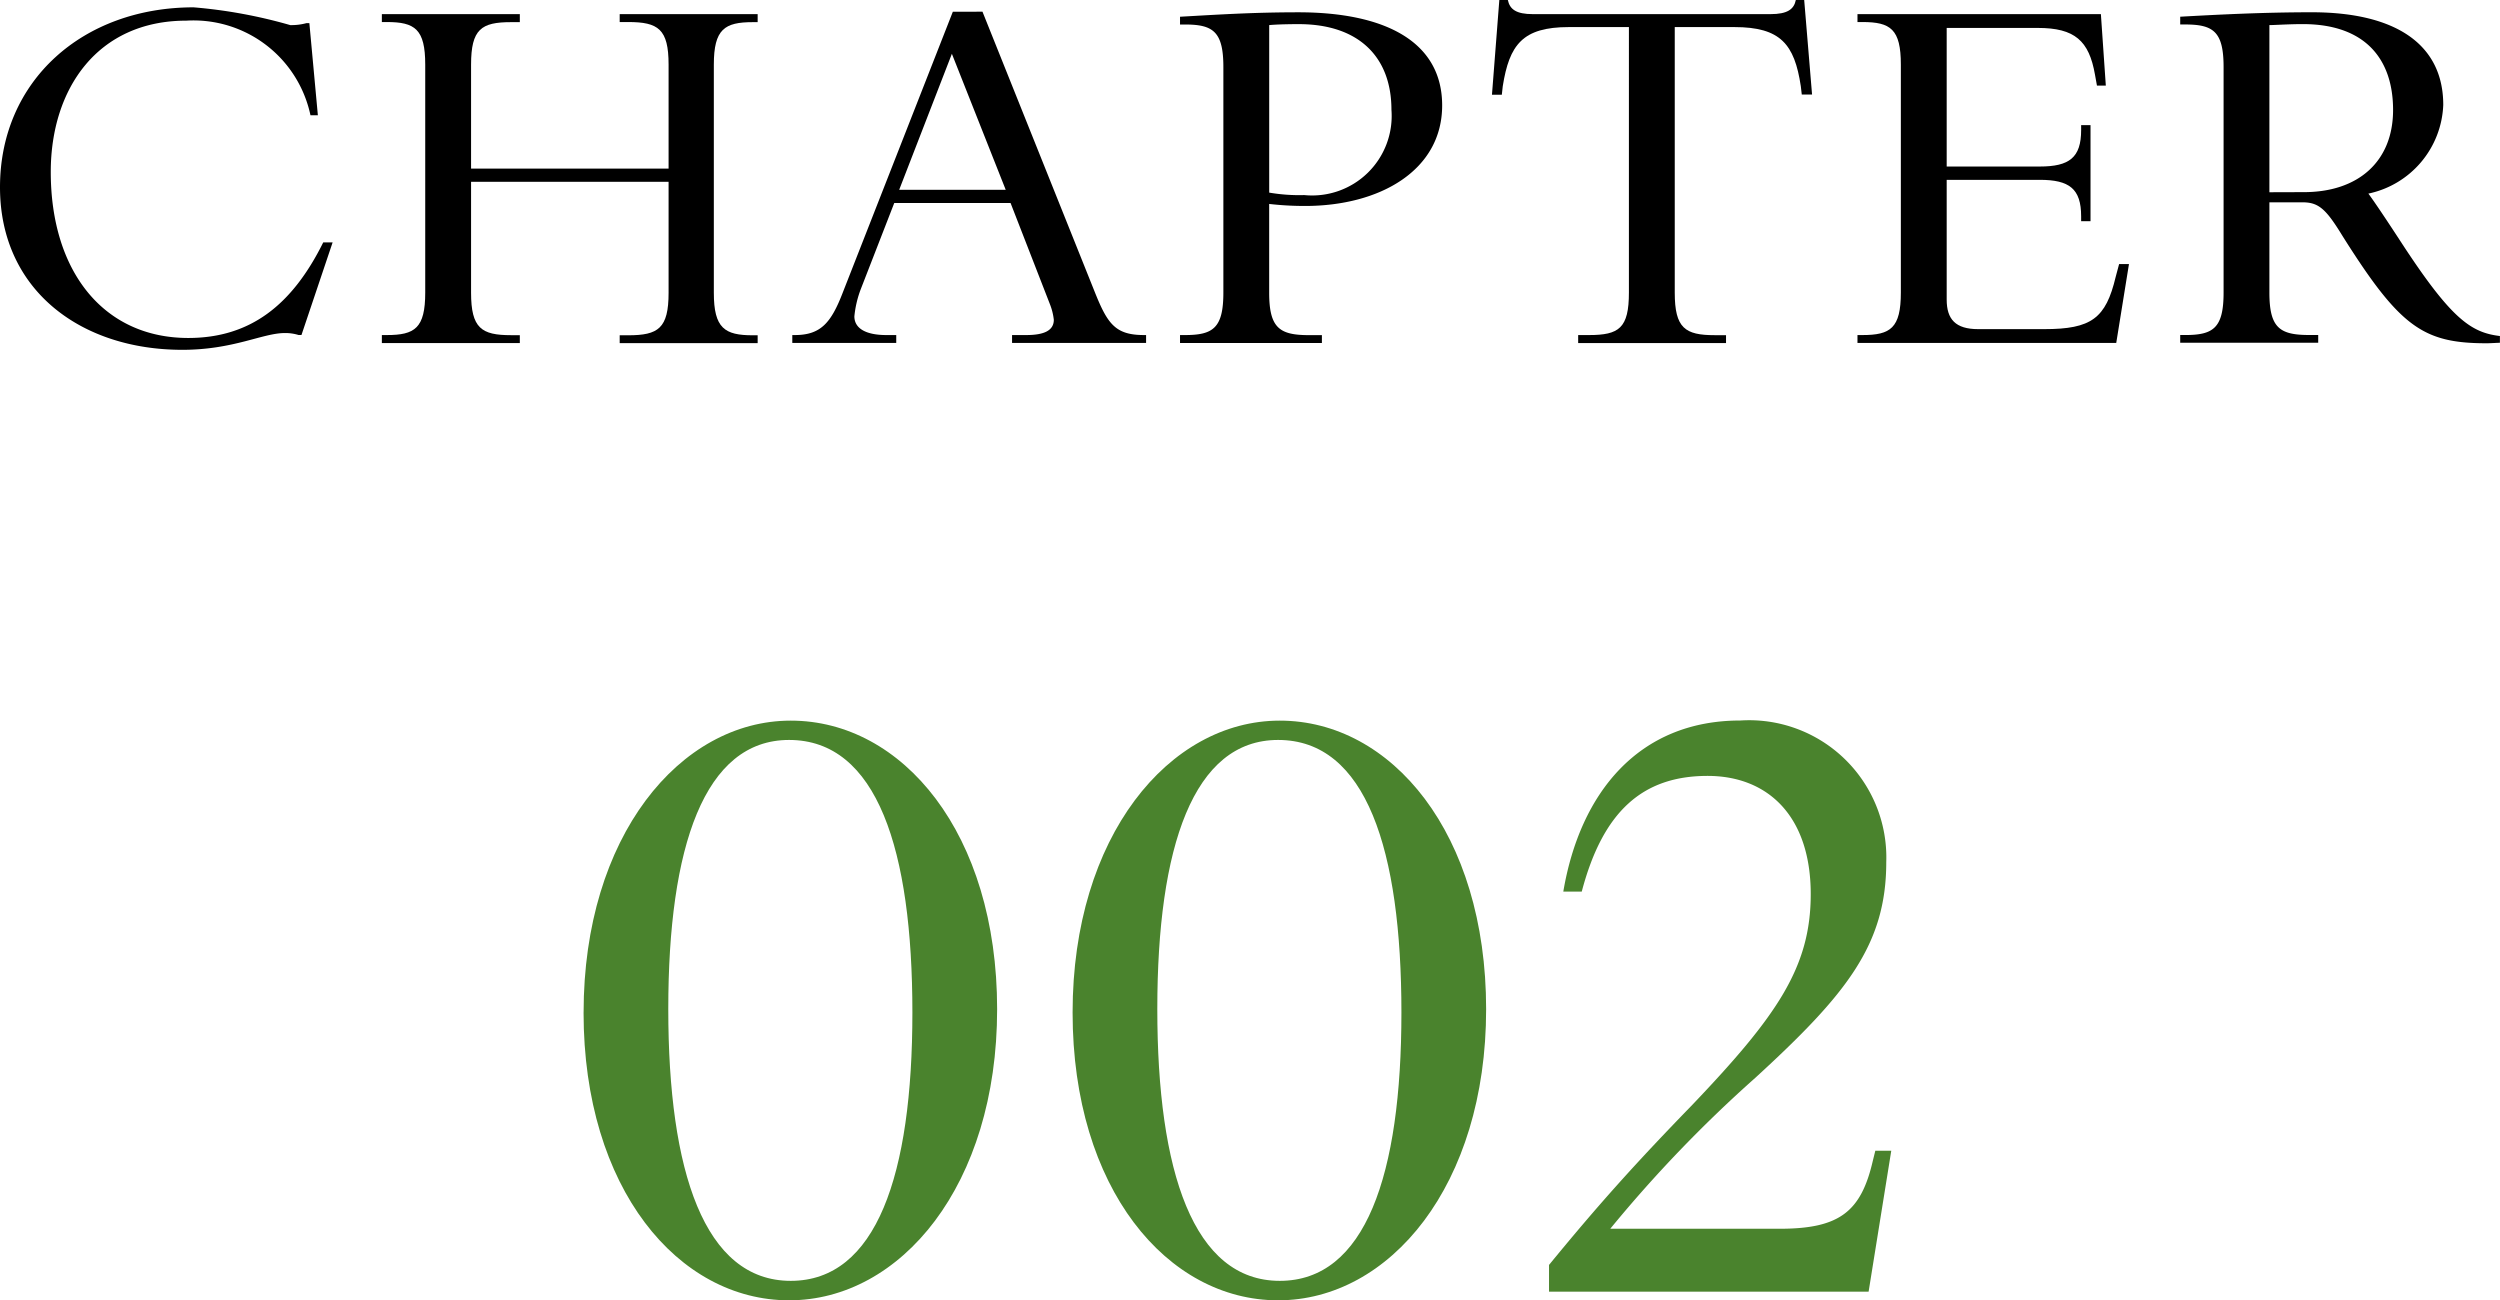
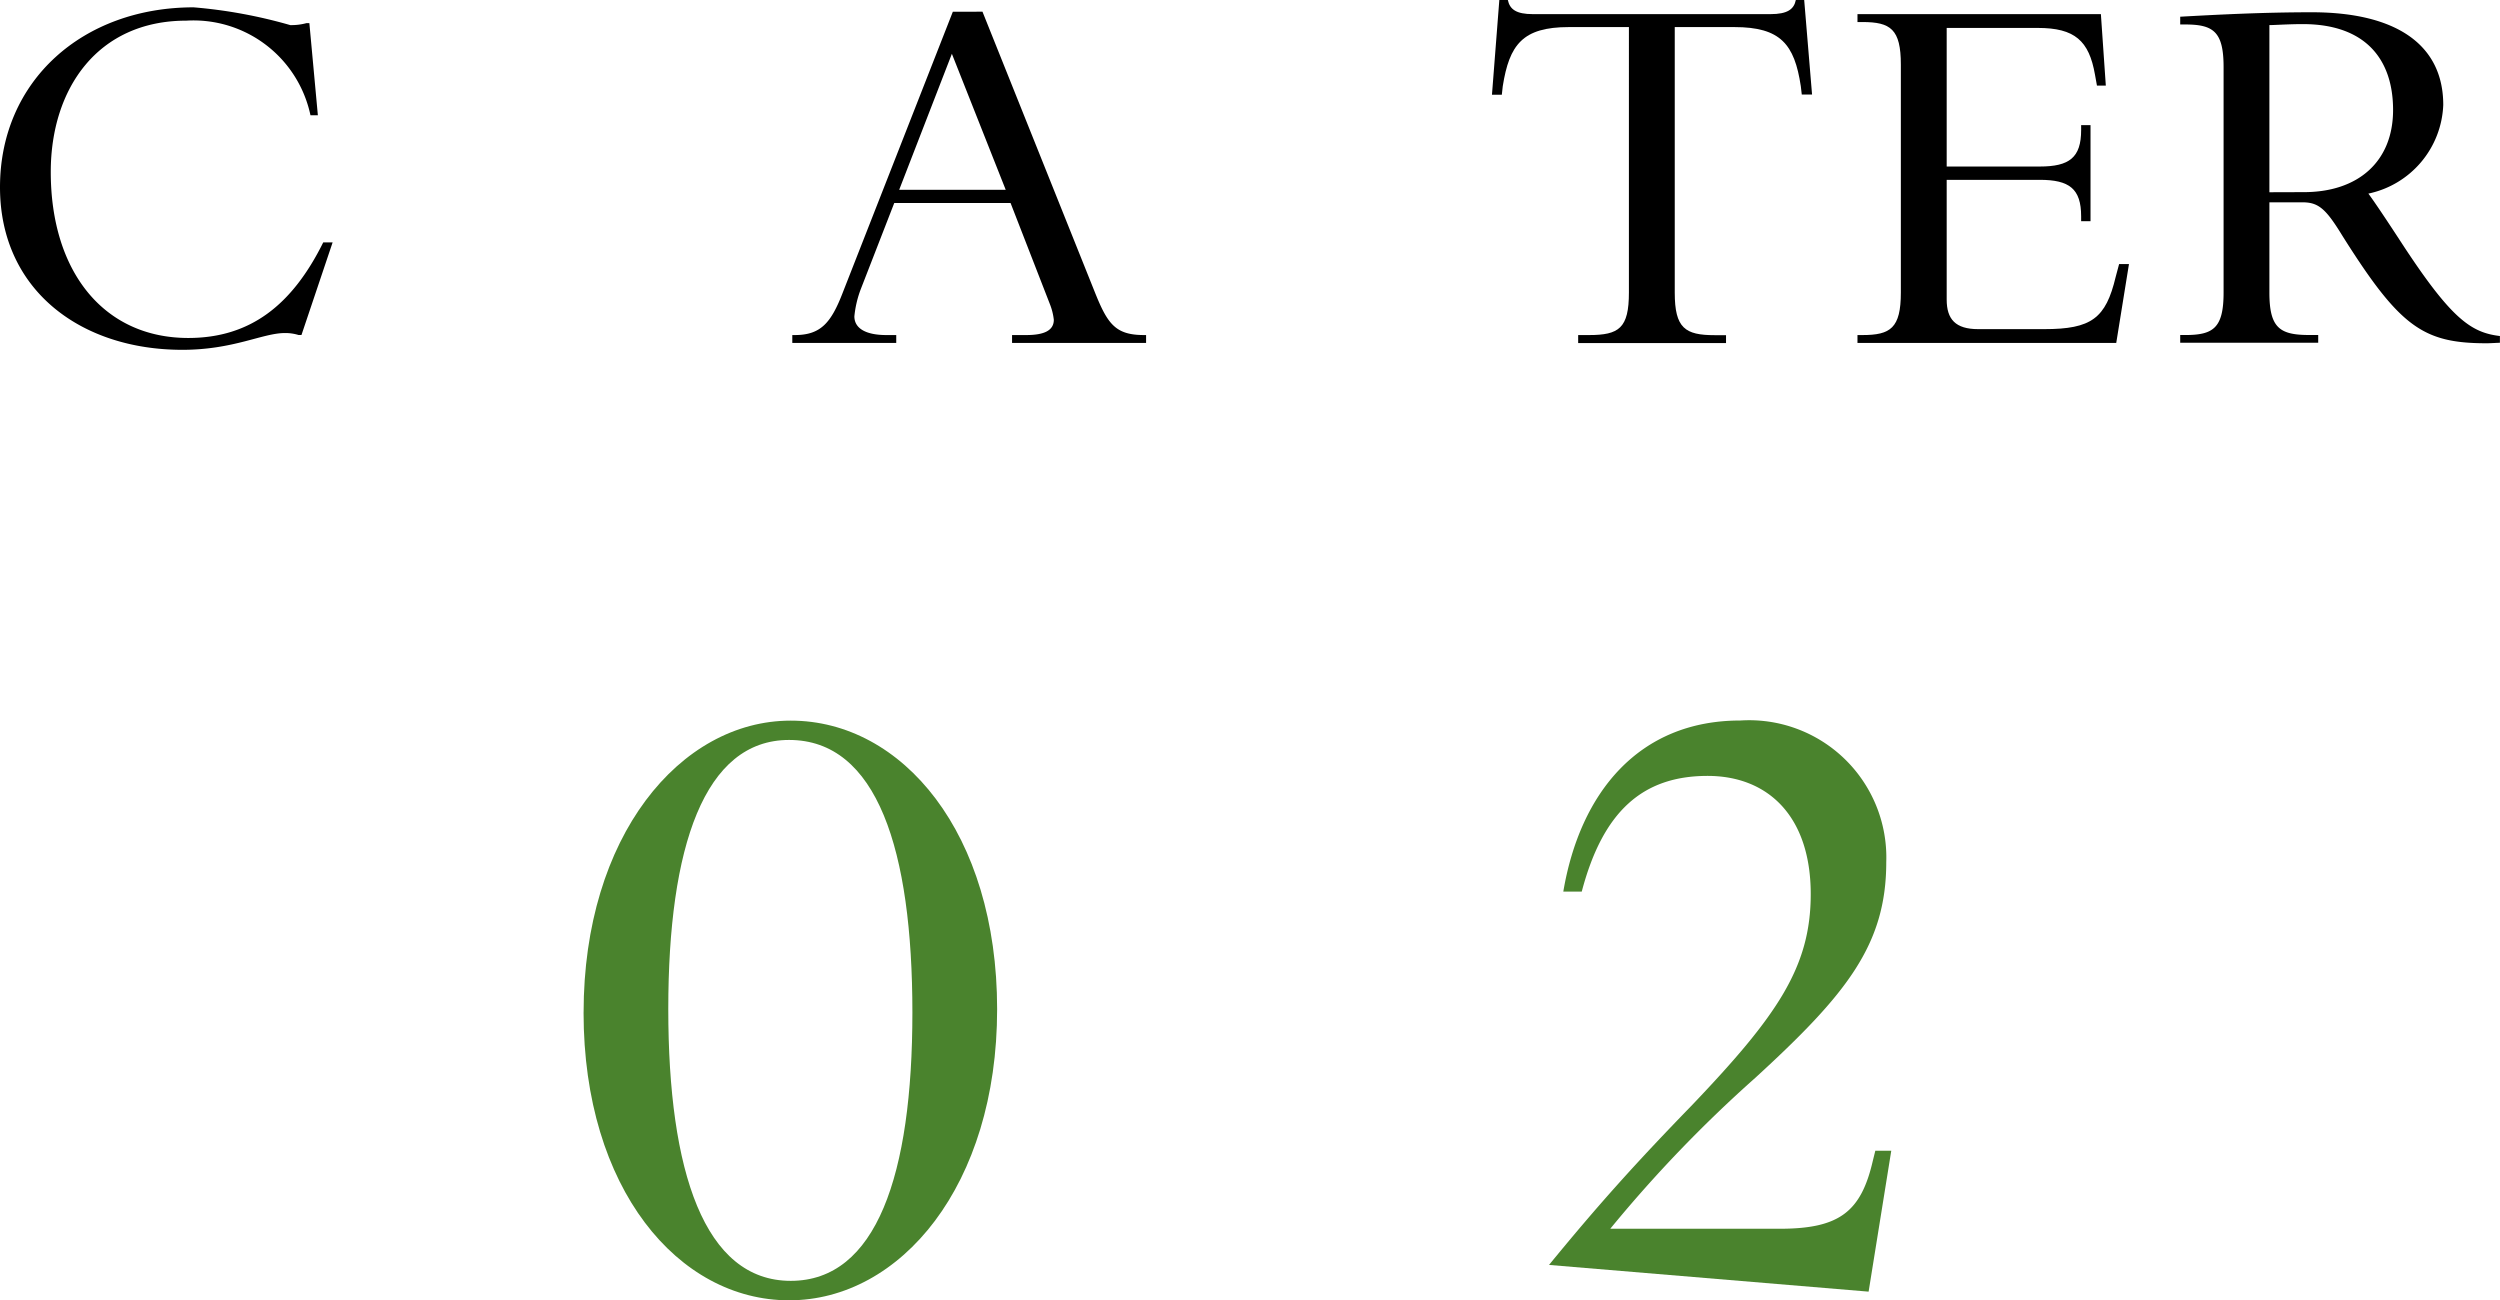
<svg xmlns="http://www.w3.org/2000/svg" width="88.246" height="45.894" viewBox="0 0 88.246 45.894">
  <g id="CHAPTER02" transform="translate(-639 -2064.891)">
-     <path id="_2" data-name="2" d="M54.678,44.651c1.746-2.132,3.05-3.583,5.062-5.655,2.992-3.139,4.176-4.856,4.176-7.433,0-2.753-1.51-4.174-3.642-4.174-2.309,0-3.7,1.273-4.441,4.085h-.651c.591-3.493,2.663-6.04,6.246-6.04a4.844,4.844,0,0,1,5.154,5c0,2.931-1.422,4.678-4.62,7.61a46.849,46.849,0,0,0-5.122,5.33h5.981c2.1,0,2.871-.592,3.287-2.4l.088-.355h.563l-.8,4.975H54.678Z" transform="translate(639 2064.89)" fill="#4a832d" />
-     <path id="_0" data-name="0" d="M37.861,35.738c0-6.218,3.406-10.3,7.313-10.3,3.938,0,7.284,3.968,7.284,10.186S49.054,45.9,45.115,45.9c-3.908,0-7.254-3.938-7.254-10.157m11.607,0c0-5.744-1.244-9.623-4.353-9.623-2.99,0-4.264,3.761-4.264,9.5s1.274,9.593,4.323,9.593c3.02,0,4.294-3.73,4.294-9.475" transform="translate(639 2064.89)" fill="#4a832d" />
+     <path id="_2" data-name="2" d="M54.678,44.651c1.746-2.132,3.05-3.583,5.062-5.655,2.992-3.139,4.176-4.856,4.176-7.433,0-2.753-1.51-4.174-3.642-4.174-2.309,0-3.7,1.273-4.441,4.085h-.651c.591-3.493,2.663-6.04,6.246-6.04a4.844,4.844,0,0,1,5.154,5c0,2.931-1.422,4.678-4.62,7.61a46.849,46.849,0,0,0-5.122,5.33h5.981c2.1,0,2.871-.592,3.287-2.4l.088-.355h.563l-.8,4.975Z" transform="translate(639 2064.89)" fill="#4a832d" />
    <path id="_0-2" data-name="0" d="M20.6,35.738c0-6.218,3.406-10.3,7.313-10.3,3.939,0,7.284,3.968,7.284,10.186S31.792,45.9,27.853,45.9c-3.908,0-7.254-3.938-7.254-10.157m11.607,0c0-5.744-1.244-9.623-4.353-9.623-2.99,0-4.264,3.761-4.264,9.5s1.274,9.593,4.323,9.593c3.02,0,4.294-3.73,4.294-9.475" transform="translate(639 2064.89)" fill="#4a832d" />
    <path id="R" d="M76.958,11.827h.174c.993,0,1.357-.243,1.357-1.5V2.365c0-1.252-.364-1.5-1.357-1.5h-.174V.591C78.211.521,79.881.434,81.6.434c2.939,0,4.643,1.114,4.643,3.27A3.331,3.331,0,0,1,83.6,6.835c.243.331.661.957,1.182,1.757,1.74,2.661,2.436,3.148,3.461,3.27V12.1c-.07,0-.33.018-.469.018-2.244,0-3.061-.574-5.079-3.775-.575-.939-.835-1.2-1.409-1.2H80.106v3.183c0,1.253.366,1.5,1.41,1.5h.313V12.1H76.958Zm4.367-5.044c1.912,0,3.147-1.078,3.147-2.9S83.464.852,81.289.852c-.5,0-1.008.035-1.183.035v5.9Z" transform="translate(639 2064.89)" />
    <path id="E" d="M65.566,11.828h.174c.991,0,1.357-.243,1.357-1.5V2.279c0-1.252-.366-1.5-1.357-1.5h-.174V.5h8.592l.174,2.522h-.313l-.069-.383c-.209-1.2-.713-1.652-2.018-1.652H68.715V5.879H72c1.043,0,1.461-.313,1.461-1.287V4.418h.331V7.81h-.331V7.636c0-.974-.418-1.287-1.461-1.287H68.715v4.227c0,.695.311,1.043,1.113,1.043h2.329c1.67,0,2.175-.382,2.523-1.843l.121-.453h.348L74.7,12.106H65.566Z" transform="translate(639 2064.89)" />
    <path id="T" d="M55.707,11.828h.383c1.06,0,1.408-.243,1.408-1.5V.957H55.377c-1.636,0-2.1.626-2.332,2.087l-.033.3h-.348L52.924,0h.3c.069.33.294.5.886.5H62.49c.61,0,.835-.174.9-.5h.295l.278,3.339H63.6l-.035-.3C63.342,1.566,62.855.957,61.222.957H59.116v9.375c0,1.253.366,1.5,1.41,1.5h.4v.278H55.707Z" transform="translate(639 2064.89)" />
-     <path id="P" d="M41.653,11.828h.173c.992,0,1.357-.244,1.357-1.5V2.366c0-1.253-.365-1.5-1.357-1.5h-.173V.592C42.9.522,44.208.435,45.827.435c3.079,0,5.079,1.044,5.079,3.287,0,2.3-2.208,3.549-4.836,3.549A10.968,10.968,0,0,1,44.8,7.2v3.131c0,1.252.366,1.5,1.408,1.5h.453v.278H41.653Zm7.463-7.949C49.116,2,47.95.853,45.846.853c-.506,0-.872.017-1.045.034V6.8a6.281,6.281,0,0,0,1.235.087,2.808,2.808,0,0,0,3.08-3.009" transform="translate(639 2064.89)" />
    <path id="A" d="M28.054,11.828c.921,0,1.286-.435,1.7-1.514l3.88-9.9H34.68l3.966,9.9c.452,1.131.731,1.514,1.739,1.514h.07v.278H35.724v-.278h.5c.626,0,.974-.157.974-.54a2.141,2.141,0,0,0-.14-.556L35.671,7.166H31.566L30.383,10.21a3.706,3.706,0,0,0-.225.957c0,.434.418.661,1.13.661h.348v.278H27.967v-.278ZM33.6,1.9l-1.86,4.8H35.5Z" transform="translate(639 2064.89)" />
-     <path id="H" d="M13.479,11.828h.174c.991,0,1.357-.243,1.357-1.5V2.279c0-1.252-.366-1.5-1.357-1.5h-.174V.5h4.87V.783h-.313c-1.044,0-1.408.244-1.408,1.5v3.67H23.6V2.279c0-1.252-.365-1.5-1.426-1.5h-.3V.5h4.87V.783h-.172c-.992,0-1.375.244-1.375,1.5v8.053c0,1.253.383,1.5,1.375,1.5h.172v.278h-4.87v-.278h.3c1.061,0,1.426-.243,1.426-1.5V6.419H16.628v3.913c0,1.253.364,1.5,1.408,1.5h.313v.278h-4.87Z" transform="translate(639 2064.89)" />
    <path id="C" d="M0,6.609C0,2.852,2.922.26,6.836.26a17.557,17.557,0,0,1,3.409.627,2.007,2.007,0,0,0,.575-.07h.1l.3,3.253h-.261A4.221,4.221,0,0,0,6.576.73c-3.13,0-4.784,2.4-4.784,5.34,0,3.531,1.879,5.861,4.854,5.861,2.19,0,3.669-1.165,4.764-3.374h.331l-1.1,3.27h-.1a1.577,1.577,0,0,0-.487-.07c-.784,0-1.809.592-3.618.592C2.836,12.349,0,10.227,0,6.609" transform="translate(639 2064.89)" />
  </g>
</svg>